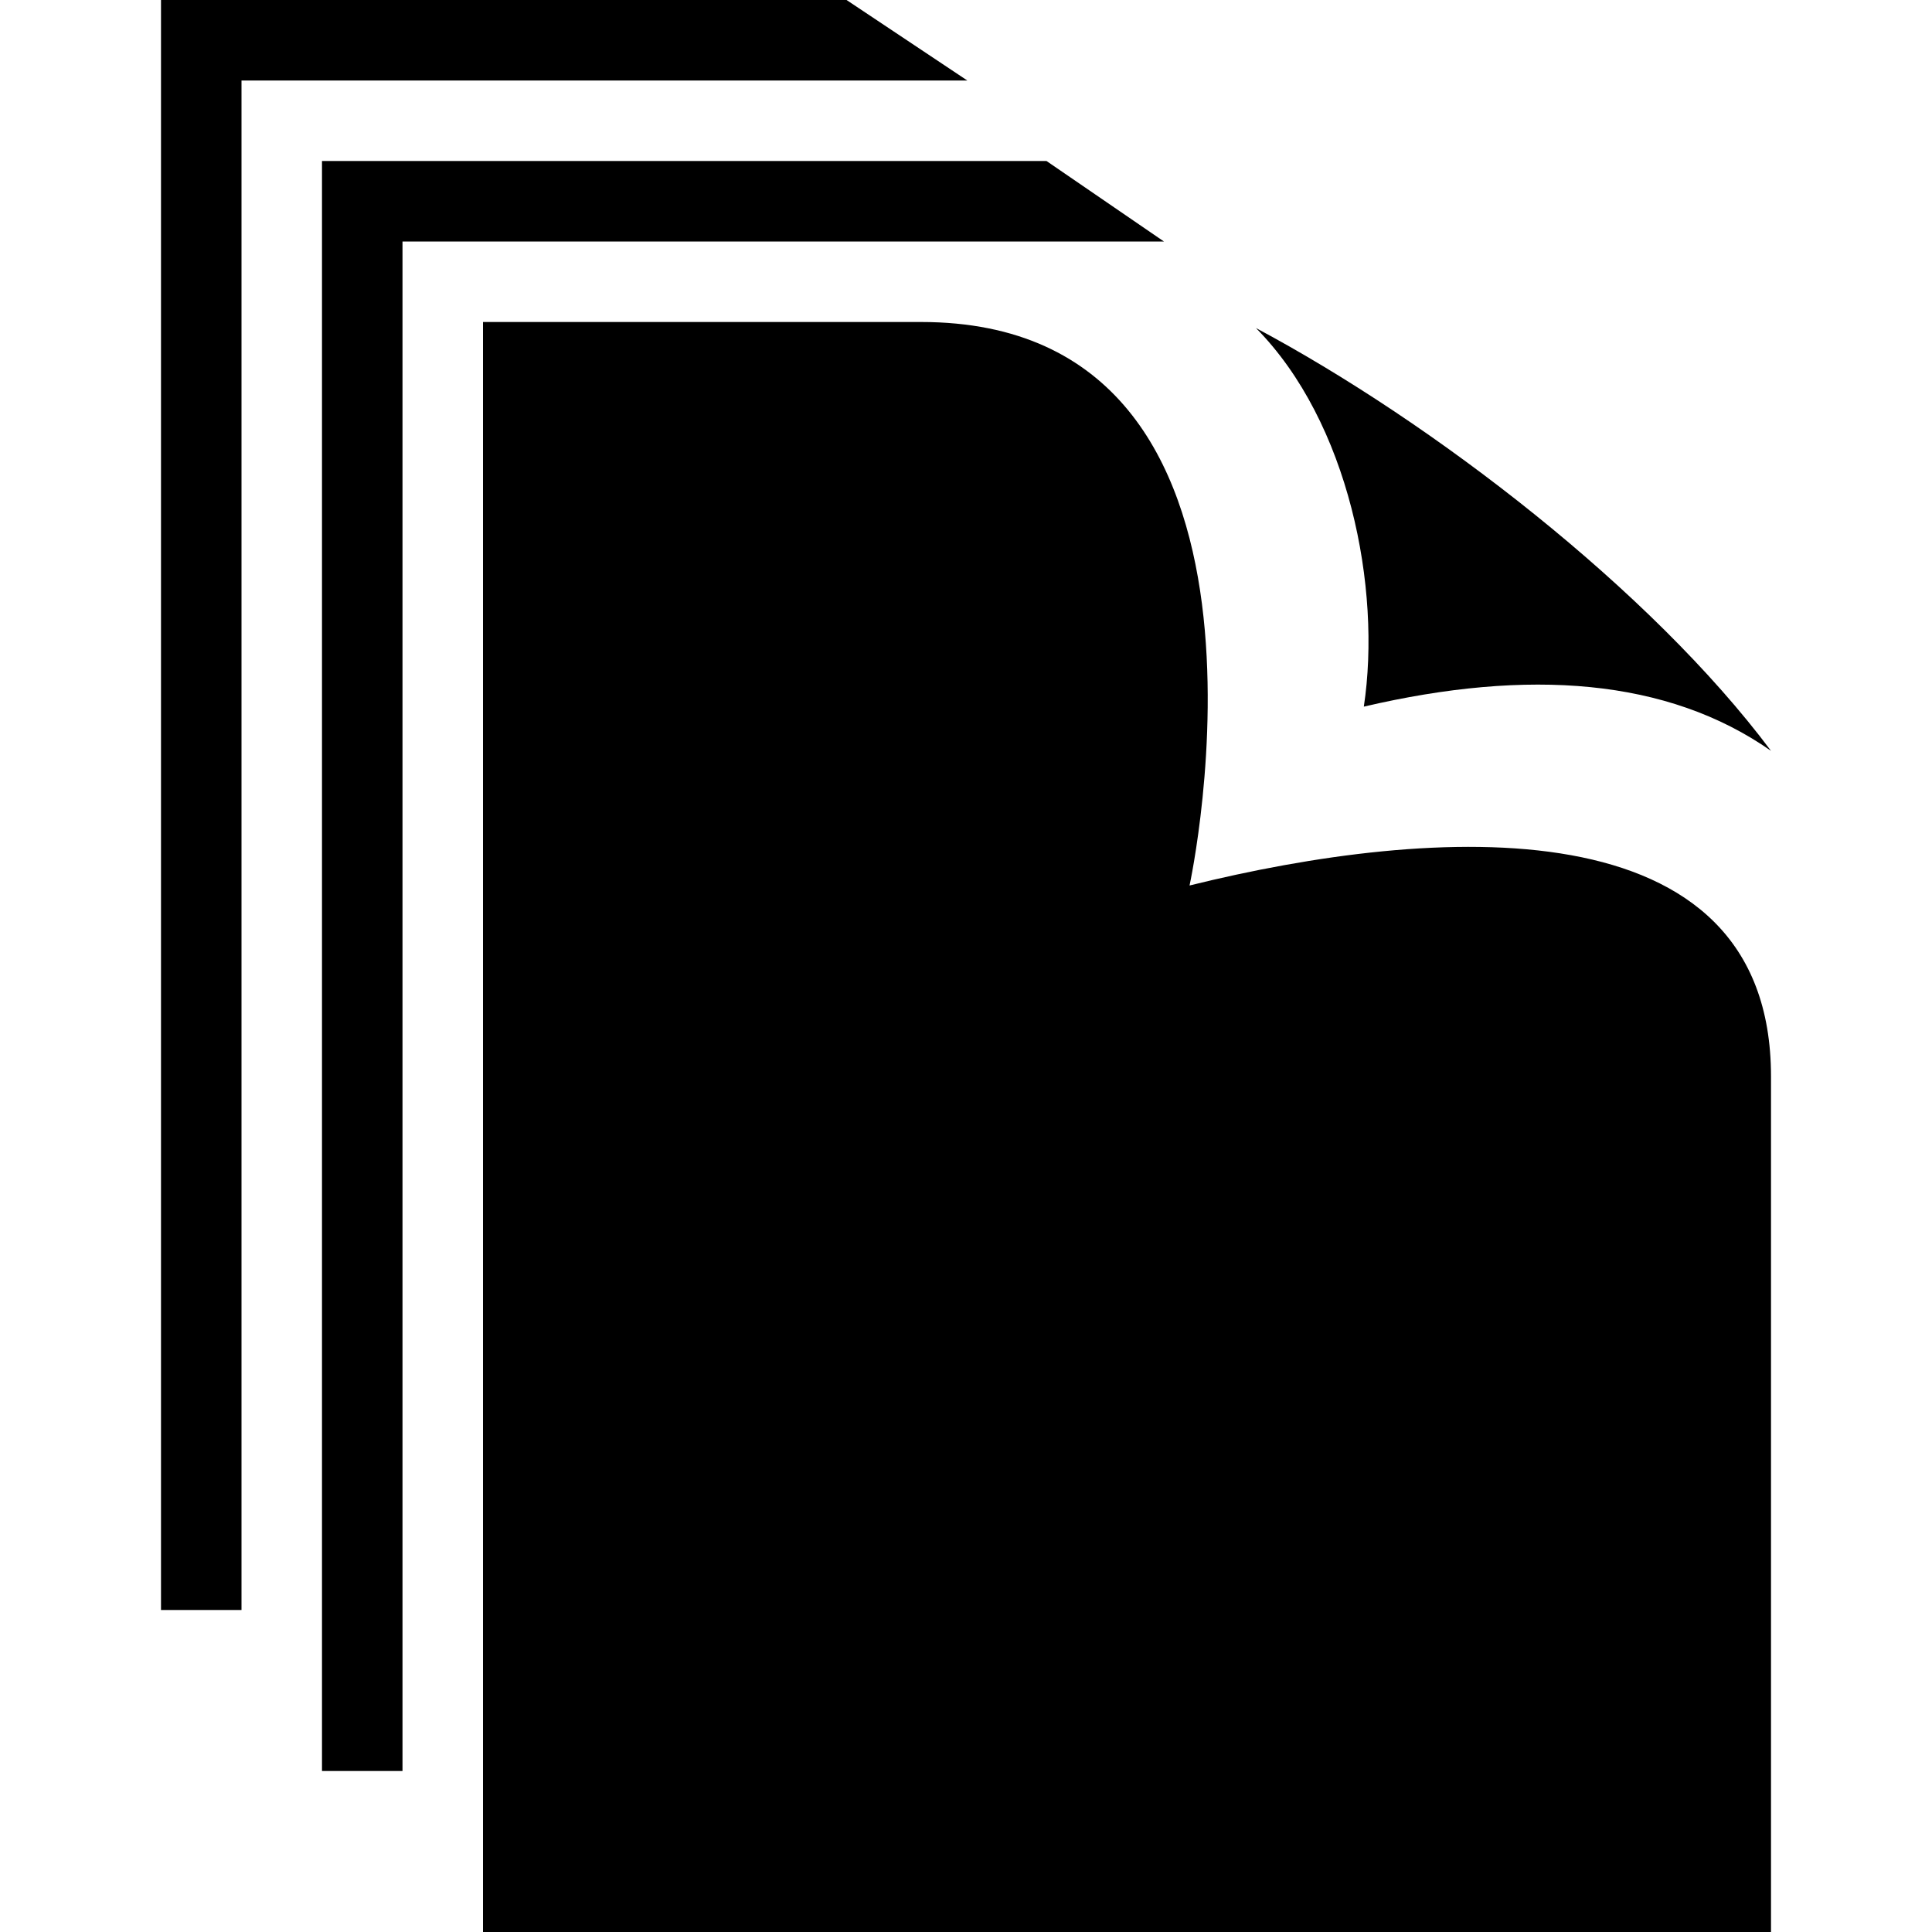
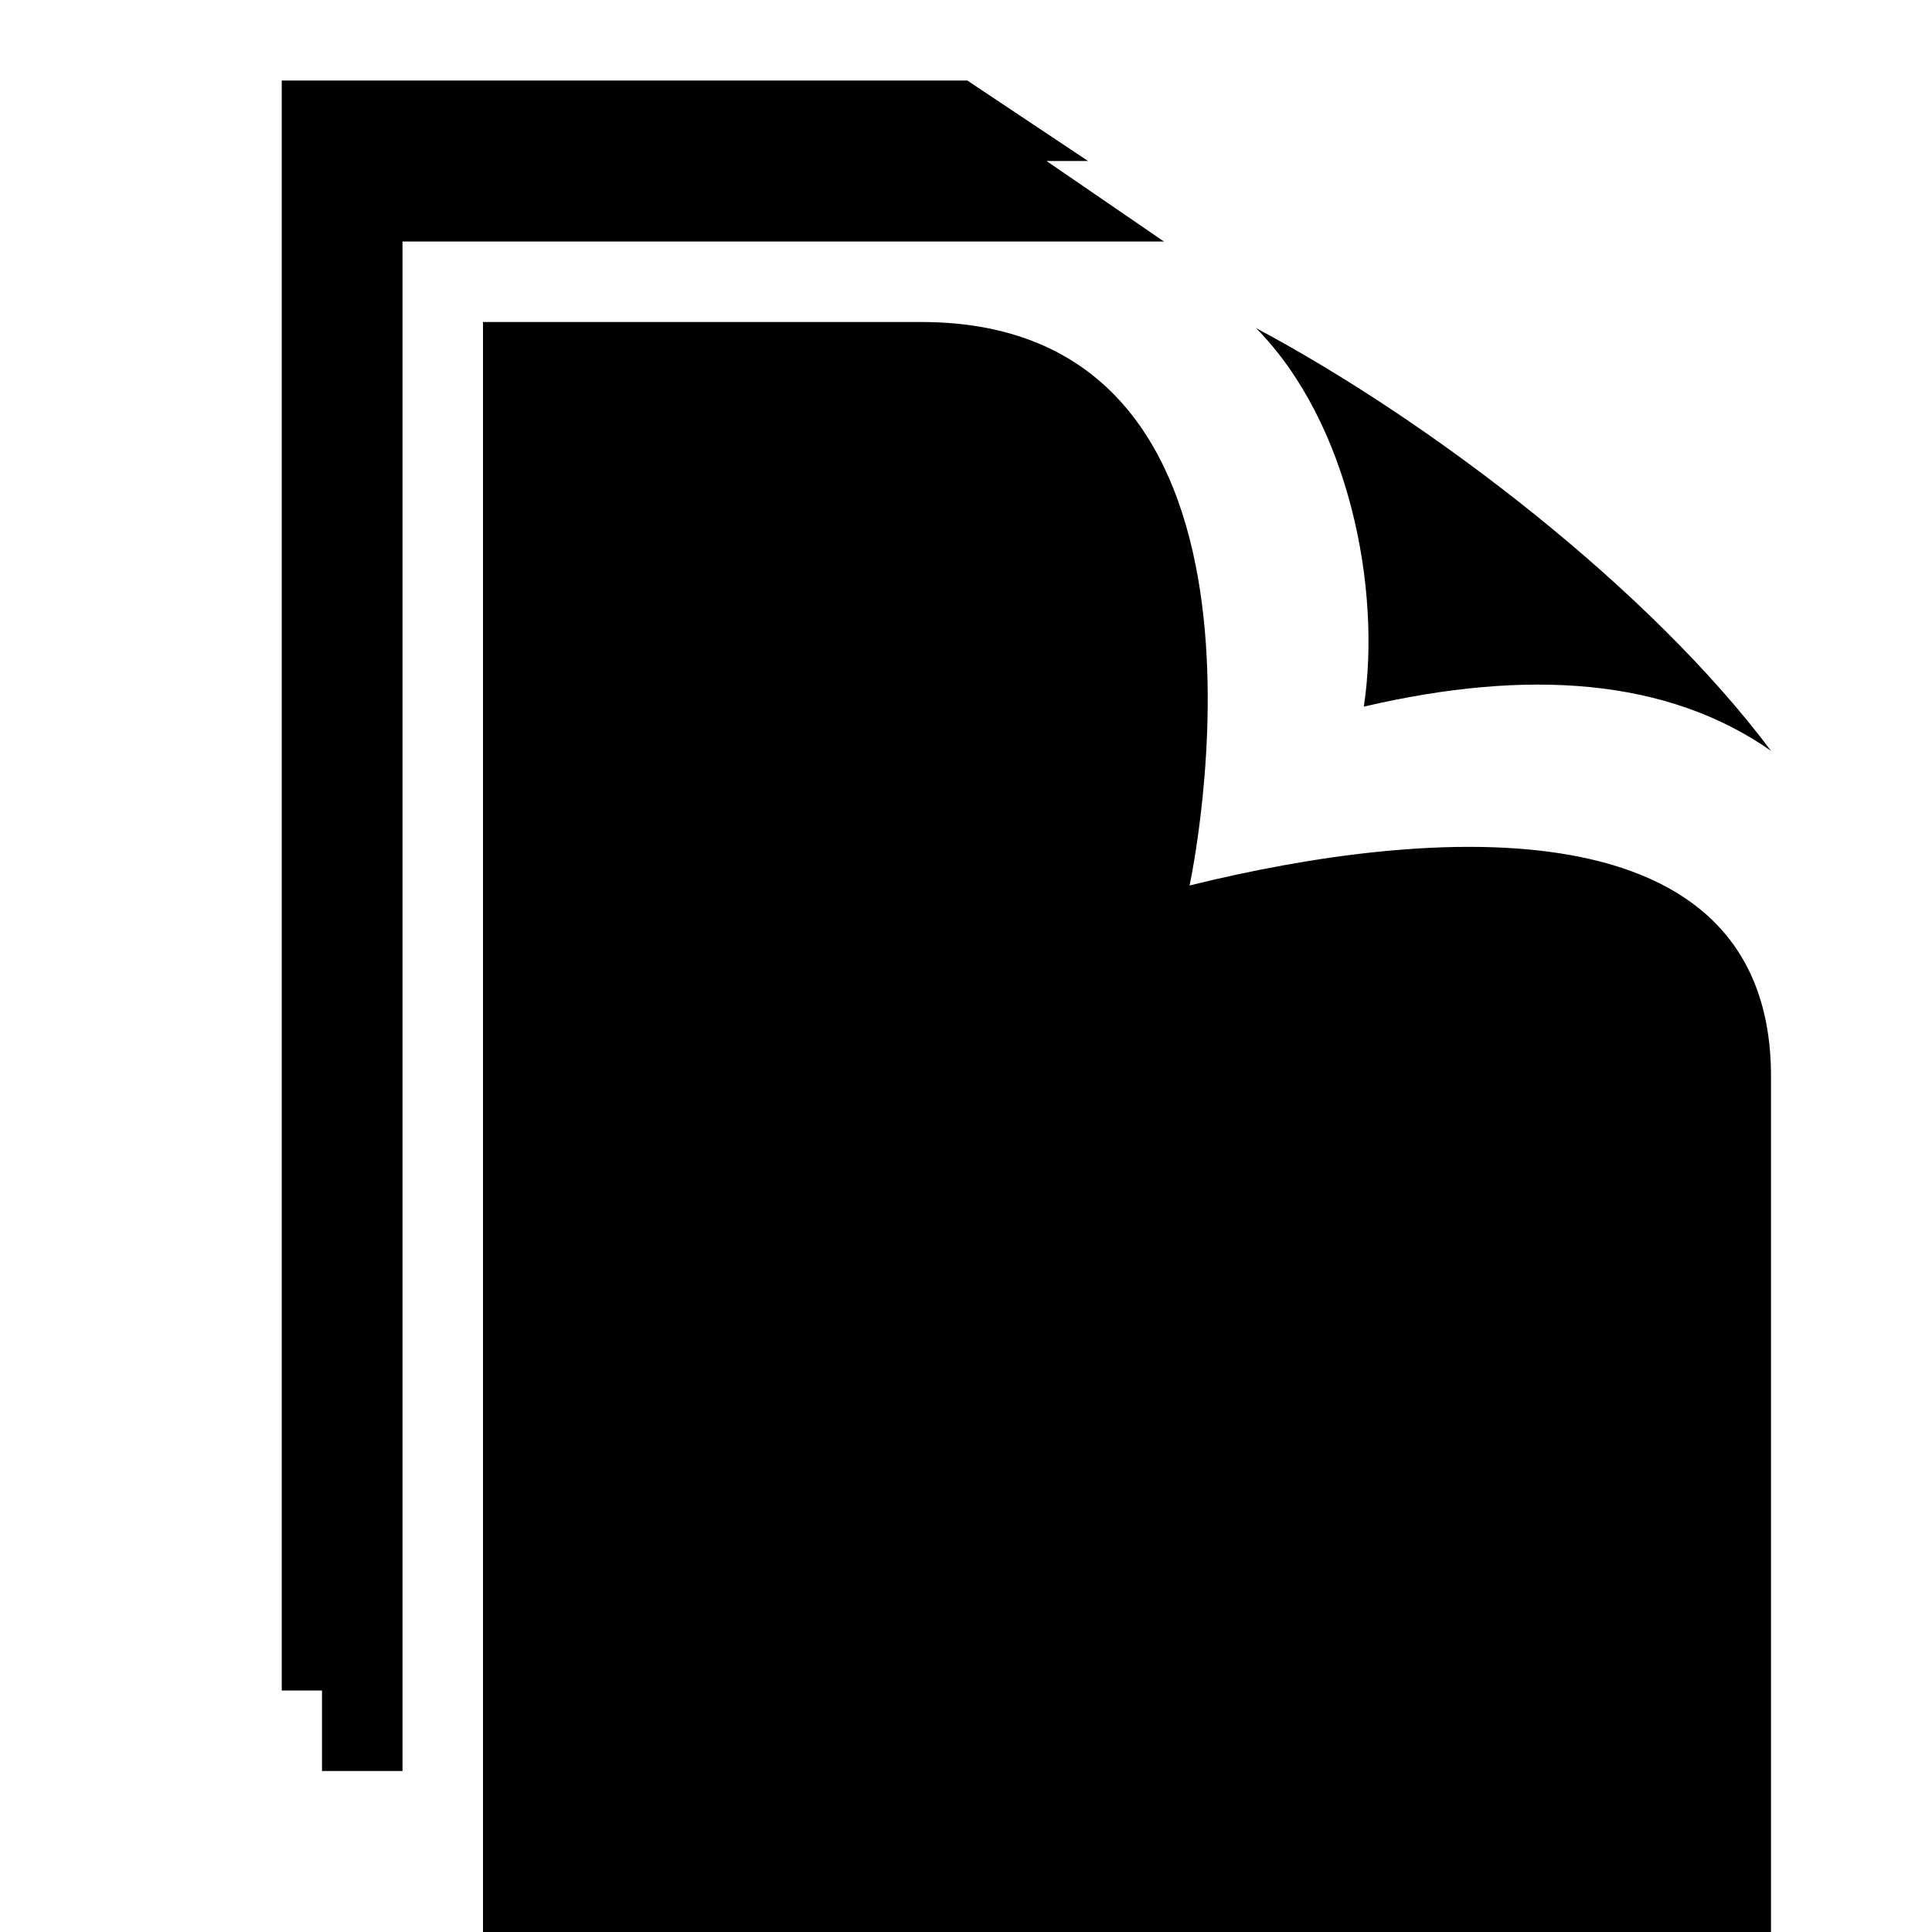
<svg xmlns="http://www.w3.org/2000/svg" width="24" height="24" viewBox="0 0 24 24">
-   <path d="M15.602 4.075c2.201 1.174 4.904 3.254 6.398 5.252-1.286-.9-3.011-1.027-5.058-.549.222-1.469-.185-3.535-1.34-4.703zm-.825 6.925s1.522-7-3.335-7h-5.442v20h16v-10.629c0-3.42-4.214-3.116-7.223-2.371zm-.318-8l-1.459-1h-9v20h1v-19h9.459zm-2.443-2l-1.5-1h-8.516v20h1v-19h9.016z" />
+   <path d="M15.602 4.075c2.201 1.174 4.904 3.254 6.398 5.252-1.286-.9-3.011-1.027-5.058-.549.222-1.469-.185-3.535-1.34-4.703zm-.825 6.925s1.522-7-3.335-7h-5.442v20h16v-10.629c0-3.42-4.214-3.116-7.223-2.371zm-.318-8l-1.459-1h-9v20h1v-19h9.459zm-2.443-2h-8.516v20h1v-19h9.016z" />
</svg>